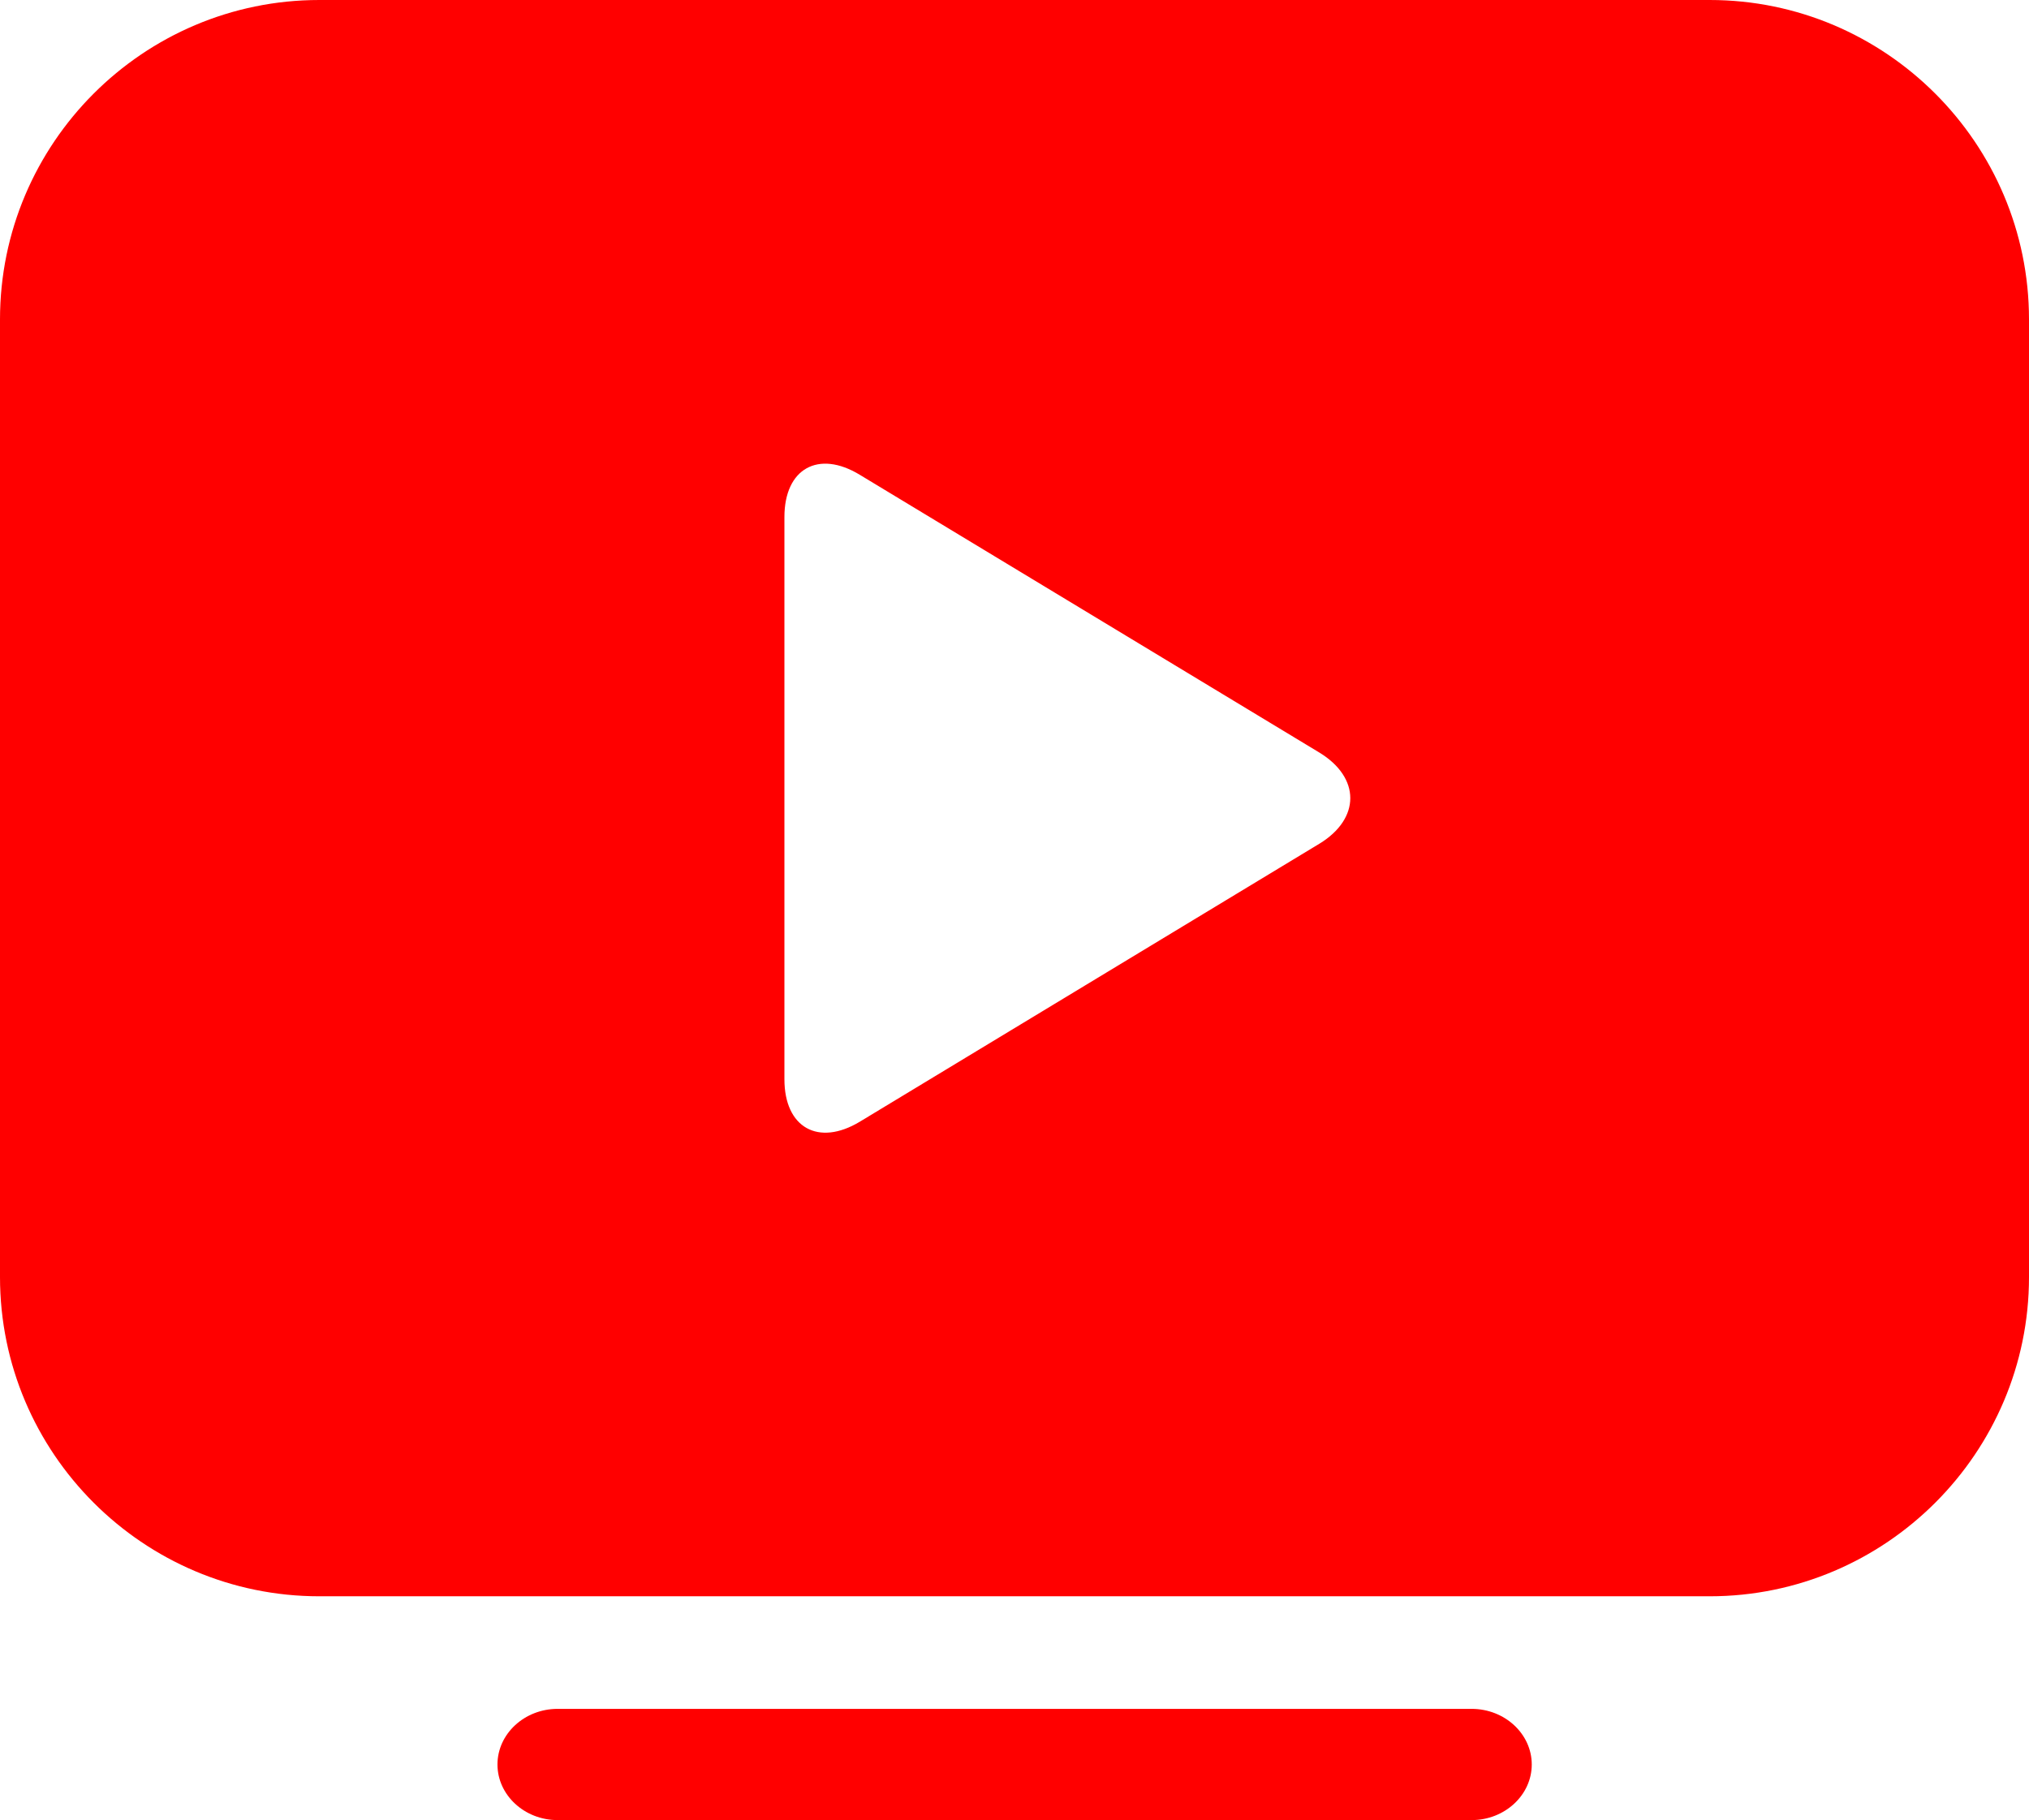
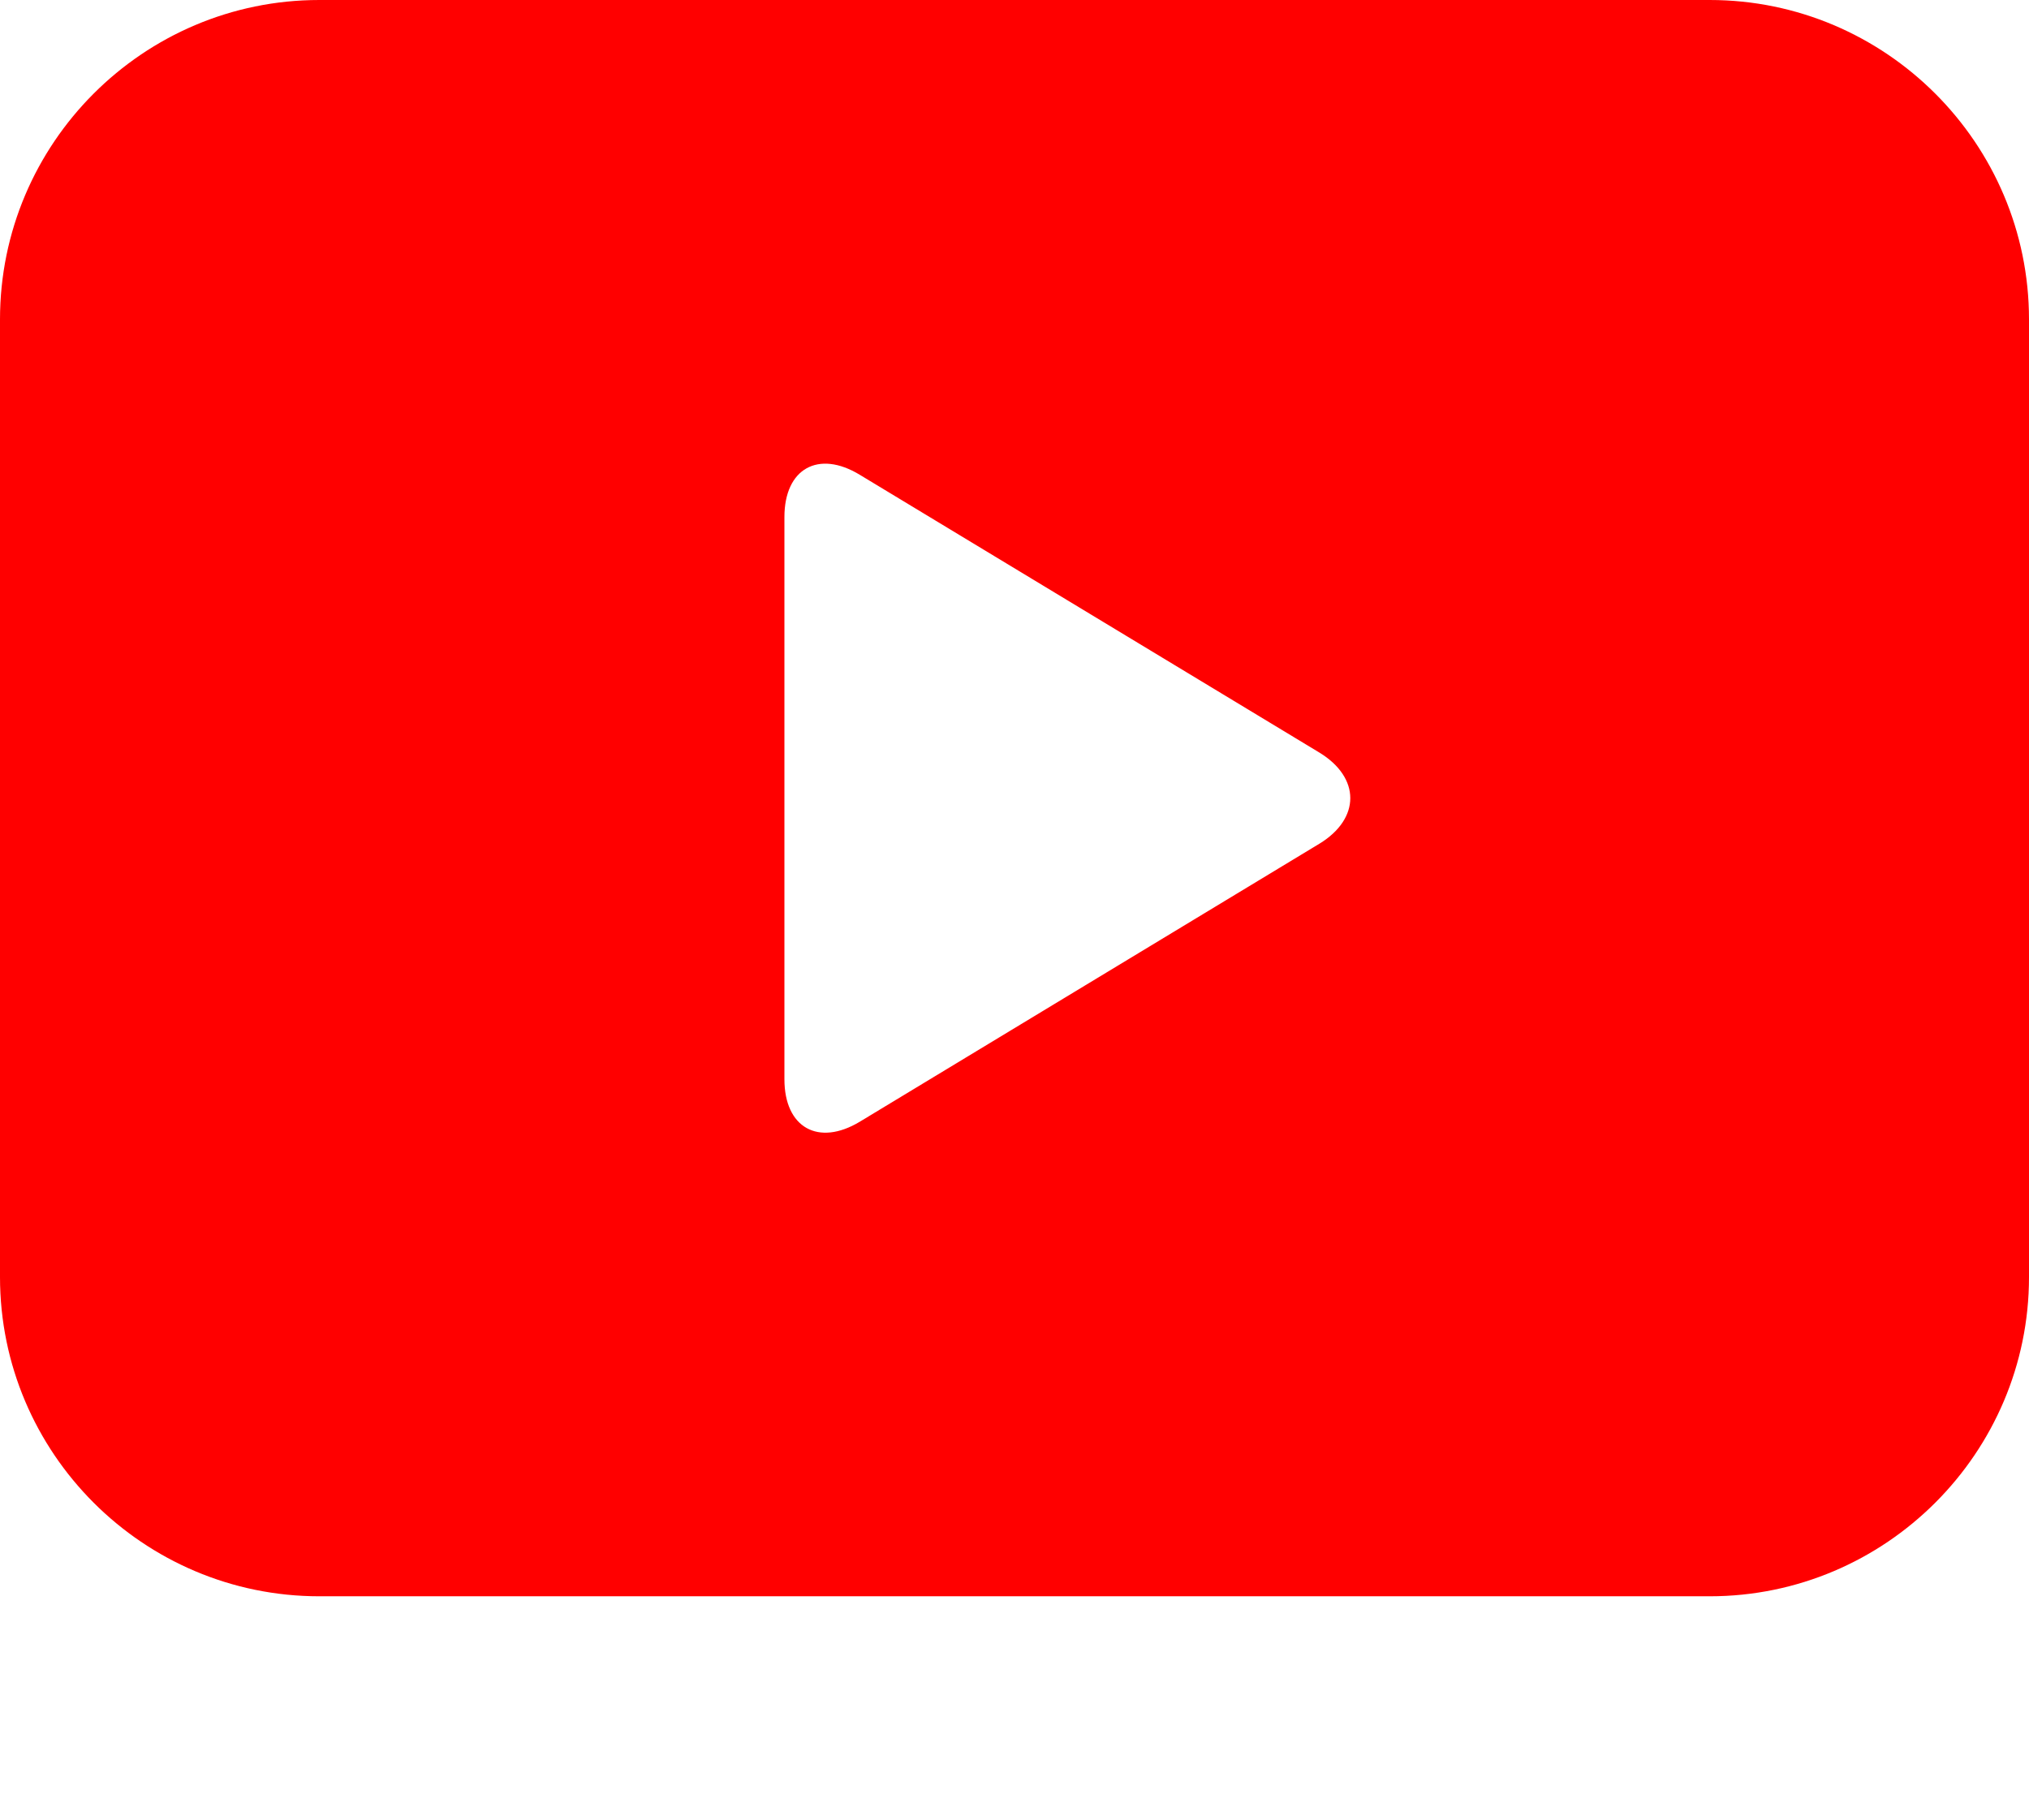
<svg xmlns="http://www.w3.org/2000/svg" id="Warstwa_2" viewBox="0 0 89.73 80.52">
  <defs>
    <style>.cls-1{fill:red;stroke-width:0px;}</style>
  </defs>
  <g id="Warstwa_1-2">
    <path class="cls-1" d="m75.61,0H14.12C6.33,0,0,6.34,0,14.13v42.36c0,7.78,6.33,14.12,14.12,14.12h61.49c7.78,0,14.12-6.34,14.12-14.12V14.13c0-7.79-6.34-14.13-14.12-14.13Zm-17.26,37.32l-20.33,12.3c-1.83,1.1-3.33.26-3.33-1.88v-24.87c0-2.14,1.5-2.98,3.33-1.87l20.33,12.29c1.82,1.11,1.82,2.92,0,4.03Z" />
-     <path class="cls-1" d="m65.07,75.59H24.66c-1.47,0-2.66,1.11-2.66,2.46s1.19,2.46,2.66,2.46h40.42c1.47,0,2.66-1.11,2.66-2.46s-1.19-2.46-2.66-2.46Z" />
  </g>
</svg>